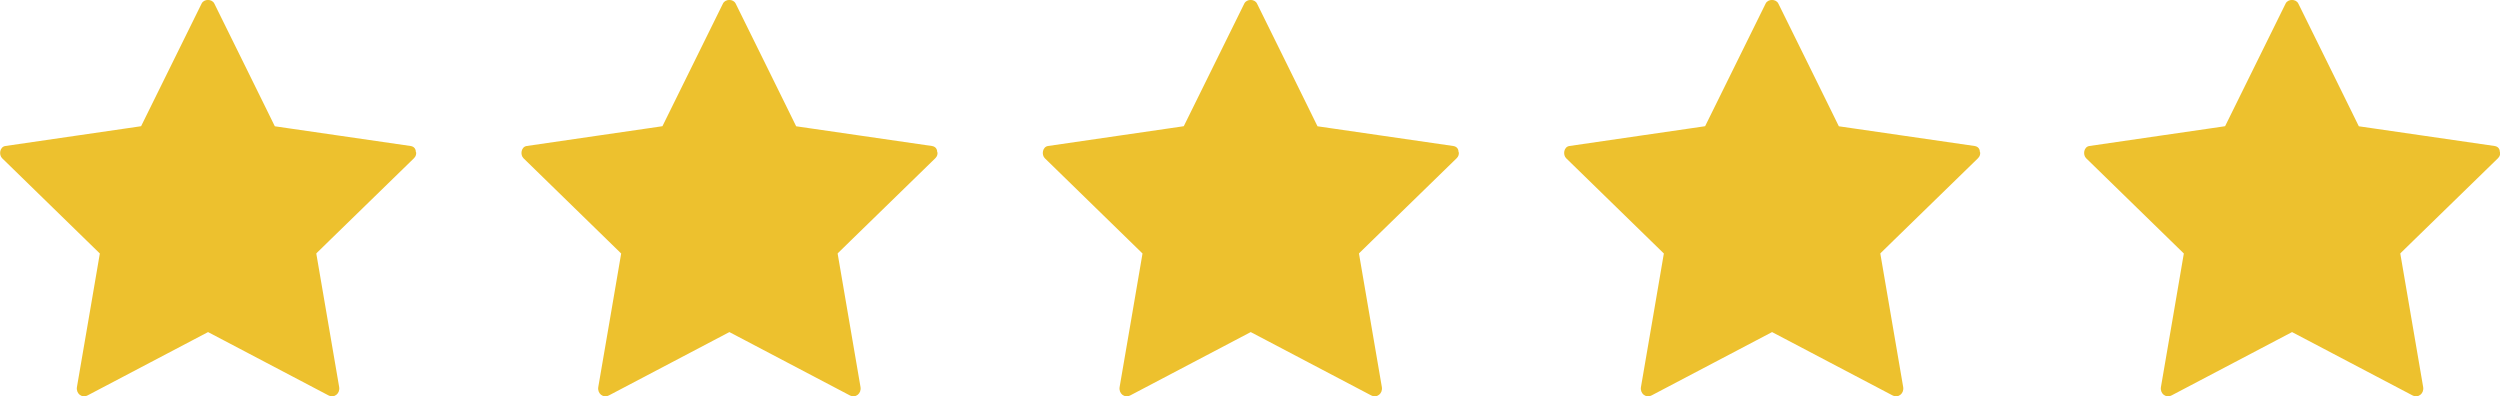
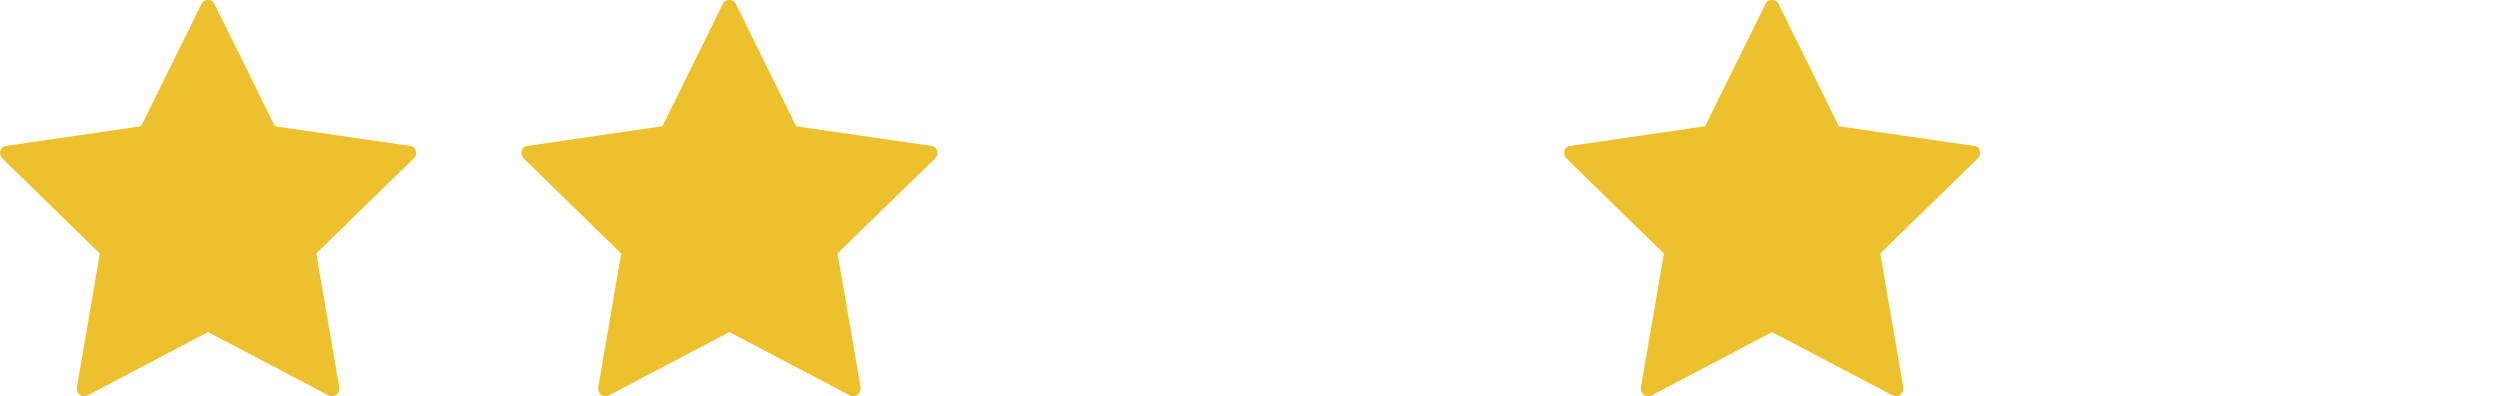
<svg xmlns="http://www.w3.org/2000/svg" id="Layer_2" data-name="Layer 2" viewBox="0 0 440.26 69.8">
  <defs>
    <style>
      .cls-1 {
        fill: #edc12e;
        stroke-width: 0px;
      }
    </style>
  </defs>
  <g id="Layer_1-2" data-name="Layer 1">
    <g>
      <path class="cls-1" d="m73.23,26.79c.01-.51-.26-.98-.93-1.08-7.97-1.16-15.93-2.32-23.9-3.47-.04-.08-.09-.16-.14-.28-.44-.89-.88-1.78-1.31-2.67-1.25-2.54-2.5-5.07-3.75-7.61-1.82-3.69-3.64-7.38-5.46-11.06-.42-.84-1.81-.84-2.23,0-3.55,7.2-7.11,14.4-10.66,21.6-.09.02-.21.04-.36.06-.98.14-1.96.29-2.94.43-2.8.41-5.6.81-8.39,1.22-4.07.59-8.14,1.18-12.21,1.78-.99.14-1.2,1.54-.57,2.16,5.73,5.59,11.47,11.18,17.2,16.77,0,.02,0,.05-.01.07-.17.98-.33,1.95-.5,2.93-.48,2.79-.96,5.57-1.43,8.36-.7,4.05-1.39,8.11-2.09,12.16-.19,1.11.83,2.02,1.9,1.46,7.06-3.71,14.13-7.43,21.19-11.14.05.02.08.04.13.07.88.46,1.75.92,2.63,1.38,2.5,1.31,5.01,2.63,7.51,3.95,3.64,1.91,7.28,3.83,10.92,5.74,1.06.56,2.09-.35,1.9-1.46-1.34-7.84-2.69-15.68-4.03-23.52.05-.05.09-.1.16-.17.71-.69,1.42-1.38,2.13-2.08,2.03-1.97,4.05-3.95,6.08-5.92,2.94-2.87,5.89-5.74,8.84-8.61.34-.34.43-.73.36-1.09h0Z" />
      <path class="cls-1" d="m165.04,26.79c.01-.51-.26-.98-.93-1.08-7.97-1.16-15.93-2.32-23.9-3.47-.04-.08-.09-.16-.14-.28-.44-.89-.88-1.78-1.31-2.67-1.25-2.54-2.5-5.07-3.75-7.61-1.82-3.69-3.64-7.38-5.46-11.06-.42-.84-1.81-.84-2.23,0-3.55,7.2-7.11,14.4-10.66,21.6-.09.02-.21.04-.36.06-.98.14-1.96.29-2.94.43-2.8.41-5.6.81-8.39,1.22-4.07.59-8.14,1.18-12.21,1.78-.99.14-1.2,1.54-.57,2.16,5.73,5.59,11.47,11.18,17.2,16.77,0,.02,0,.05-.01.07-.17.98-.33,1.95-.5,2.93-.48,2.79-.96,5.57-1.43,8.36-.7,4.05-1.39,8.11-2.09,12.16-.19,1.11.83,2.02,1.9,1.46,7.06-3.71,14.13-7.43,21.19-11.14.05.02.08.04.13.07.88.46,1.75.92,2.63,1.38,2.5,1.31,5.01,2.63,7.51,3.95,3.64,1.91,7.28,3.83,10.92,5.74,1.06.56,2.09-.35,1.9-1.46-1.34-7.84-2.69-15.68-4.03-23.52.05-.05.09-.1.16-.17.71-.69,1.42-1.38,2.13-2.08,2.03-1.97,4.05-3.95,6.08-5.92,2.94-2.87,5.89-5.74,8.84-8.61.34-.34.43-.73.36-1.09h0Z" />
-       <path class="cls-1" d="m256.85,26.79c.01-.51-.26-.98-.93-1.08-7.97-1.16-15.93-2.32-23.9-3.47-.04-.08-.09-.16-.14-.28-.44-.89-.88-1.78-1.31-2.67-1.25-2.54-2.5-5.07-3.75-7.61-1.82-3.69-3.64-7.38-5.46-11.06-.42-.84-1.81-.84-2.23,0-3.55,7.2-7.11,14.4-10.66,21.6-.09.02-.21.04-.36.06-.98.14-1.96.29-2.94.43-2.8.41-5.6.81-8.39,1.22-4.07.59-8.14,1.18-12.21,1.78-.99.14-1.2,1.54-.57,2.16,5.73,5.59,11.47,11.18,17.2,16.77,0,.02,0,.05-.01.07-.17.98-.33,1.95-.5,2.93-.48,2.79-.96,5.57-1.43,8.36-.7,4.05-1.39,8.11-2.09,12.16-.19,1.11.83,2.02,1.9,1.46,7.06-3.71,14.13-7.43,21.19-11.14.05.02.08.04.13.07.88.46,1.75.92,2.63,1.38,2.5,1.31,5.01,2.63,7.51,3.95,3.64,1.91,7.28,3.83,10.92,5.74,1.06.56,2.09-.35,1.9-1.46-1.34-7.84-2.69-15.68-4.03-23.52.05-.05.09-.1.16-.17.71-.69,1.42-1.38,2.13-2.08,2.03-1.97,4.05-3.95,6.08-5.92,2.94-2.87,5.89-5.74,8.84-8.61.34-.34.43-.73.36-1.09h0Z" />
      <path class="cls-1" d="m348.66,26.79c.01-.51-.26-.98-.93-1.08-7.97-1.16-15.93-2.32-23.9-3.47-.04-.08-.09-.16-.14-.28-.44-.89-.88-1.78-1.31-2.67-1.25-2.54-2.5-5.07-3.75-7.61-1.82-3.69-3.64-7.38-5.46-11.06-.42-.84-1.81-.84-2.23,0-3.55,7.2-7.11,14.4-10.66,21.6-.09.02-.21.04-.36.06-.98.14-1.96.29-2.94.43-2.8.41-5.6.81-8.39,1.22-4.07.59-8.14,1.18-12.21,1.78-.99.14-1.2,1.54-.57,2.16,5.73,5.59,11.47,11.18,17.2,16.77,0,.02,0,.05-.01.07-.17.98-.33,1.95-.5,2.93-.48,2.79-.96,5.57-1.43,8.36-.7,4.05-1.39,8.11-2.09,12.16-.19,1.11.83,2.02,1.9,1.46,7.06-3.71,14.13-7.43,21.19-11.14.05.02.08.04.13.07.88.46,1.75.92,2.63,1.38,2.5,1.31,5.01,2.63,7.51,3.95,3.64,1.91,7.28,3.83,10.92,5.74,1.06.56,2.09-.35,1.9-1.46-1.34-7.84-2.69-15.68-4.03-23.52.05-.05.09-.1.16-.17.71-.69,1.42-1.38,2.13-2.08,2.03-1.97,4.05-3.95,6.08-5.92,2.94-2.87,5.89-5.74,8.84-8.61.34-.34.43-.73.36-1.09h0Z" />
-       <path class="cls-1" d="m440.23,26.79c.01-.51-.26-.98-.93-1.08-7.97-1.16-15.93-2.32-23.9-3.47-.04-.08-.09-.16-.14-.28-.44-.89-.88-1.78-1.31-2.67-1.25-2.54-2.5-5.07-3.75-7.61-1.82-3.69-3.64-7.38-5.46-11.06-.42-.84-1.81-.84-2.23,0-3.55,7.2-7.11,14.4-10.66,21.6-.09.02-.21.04-.36.06-.98.14-1.96.29-2.94.43-2.8.41-5.6.81-8.39,1.22-4.07.59-8.14,1.18-12.21,1.78-.99.14-1.2,1.54-.57,2.16,5.73,5.59,11.47,11.18,17.2,16.77,0,.02,0,.05-.01.07-.17.98-.33,1.95-.5,2.93-.48,2.79-.96,5.57-1.43,8.36-.7,4.05-1.39,8.11-2.09,12.16-.19,1.11.83,2.02,1.9,1.46,7.06-3.71,14.13-7.43,21.19-11.14.05.02.08.04.13.07.88.46,1.75.92,2.63,1.38,2.5,1.31,5.01,2.63,7.51,3.95,3.64,1.91,7.28,3.83,10.92,5.74,1.06.56,2.09-.35,1.9-1.46-1.34-7.84-2.69-15.68-4.03-23.52.05-.05.09-.1.16-.17.71-.69,1.42-1.38,2.13-2.08,2.03-1.97,4.05-3.95,6.08-5.92,2.94-2.87,5.89-5.74,8.84-8.61.34-.34.43-.73.36-1.09h0Z" />
    </g>
  </g>
</svg>